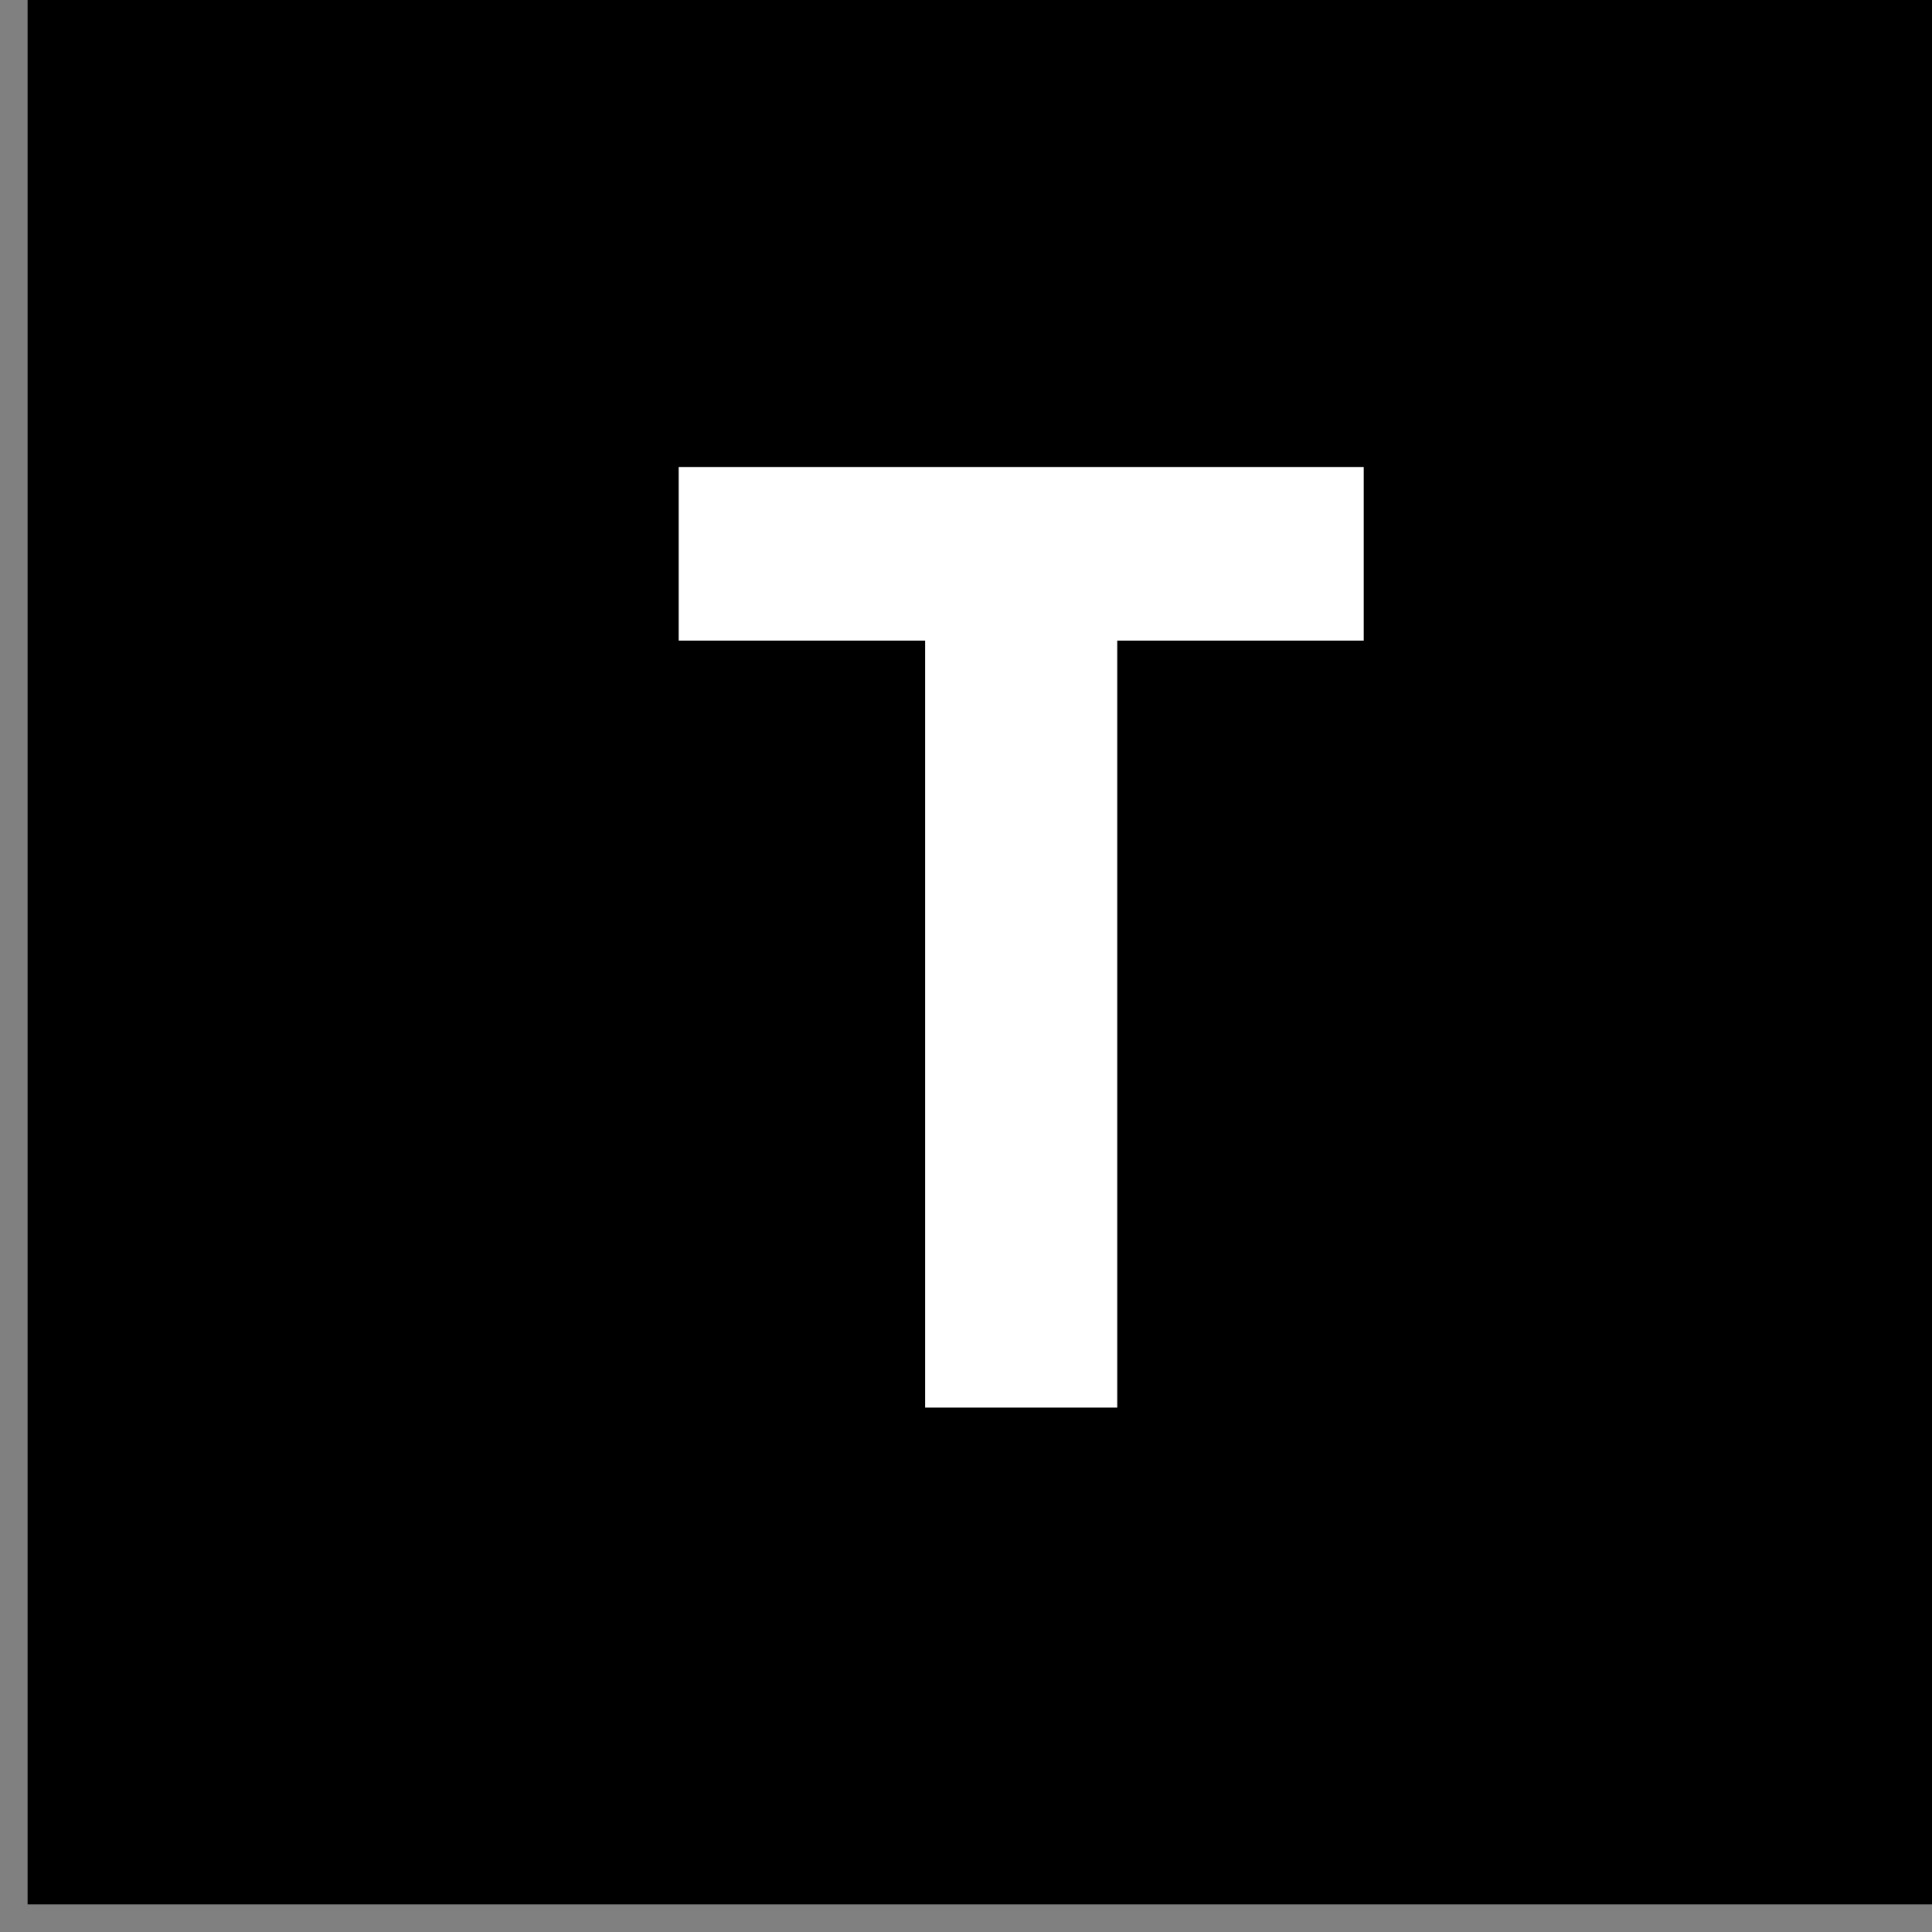
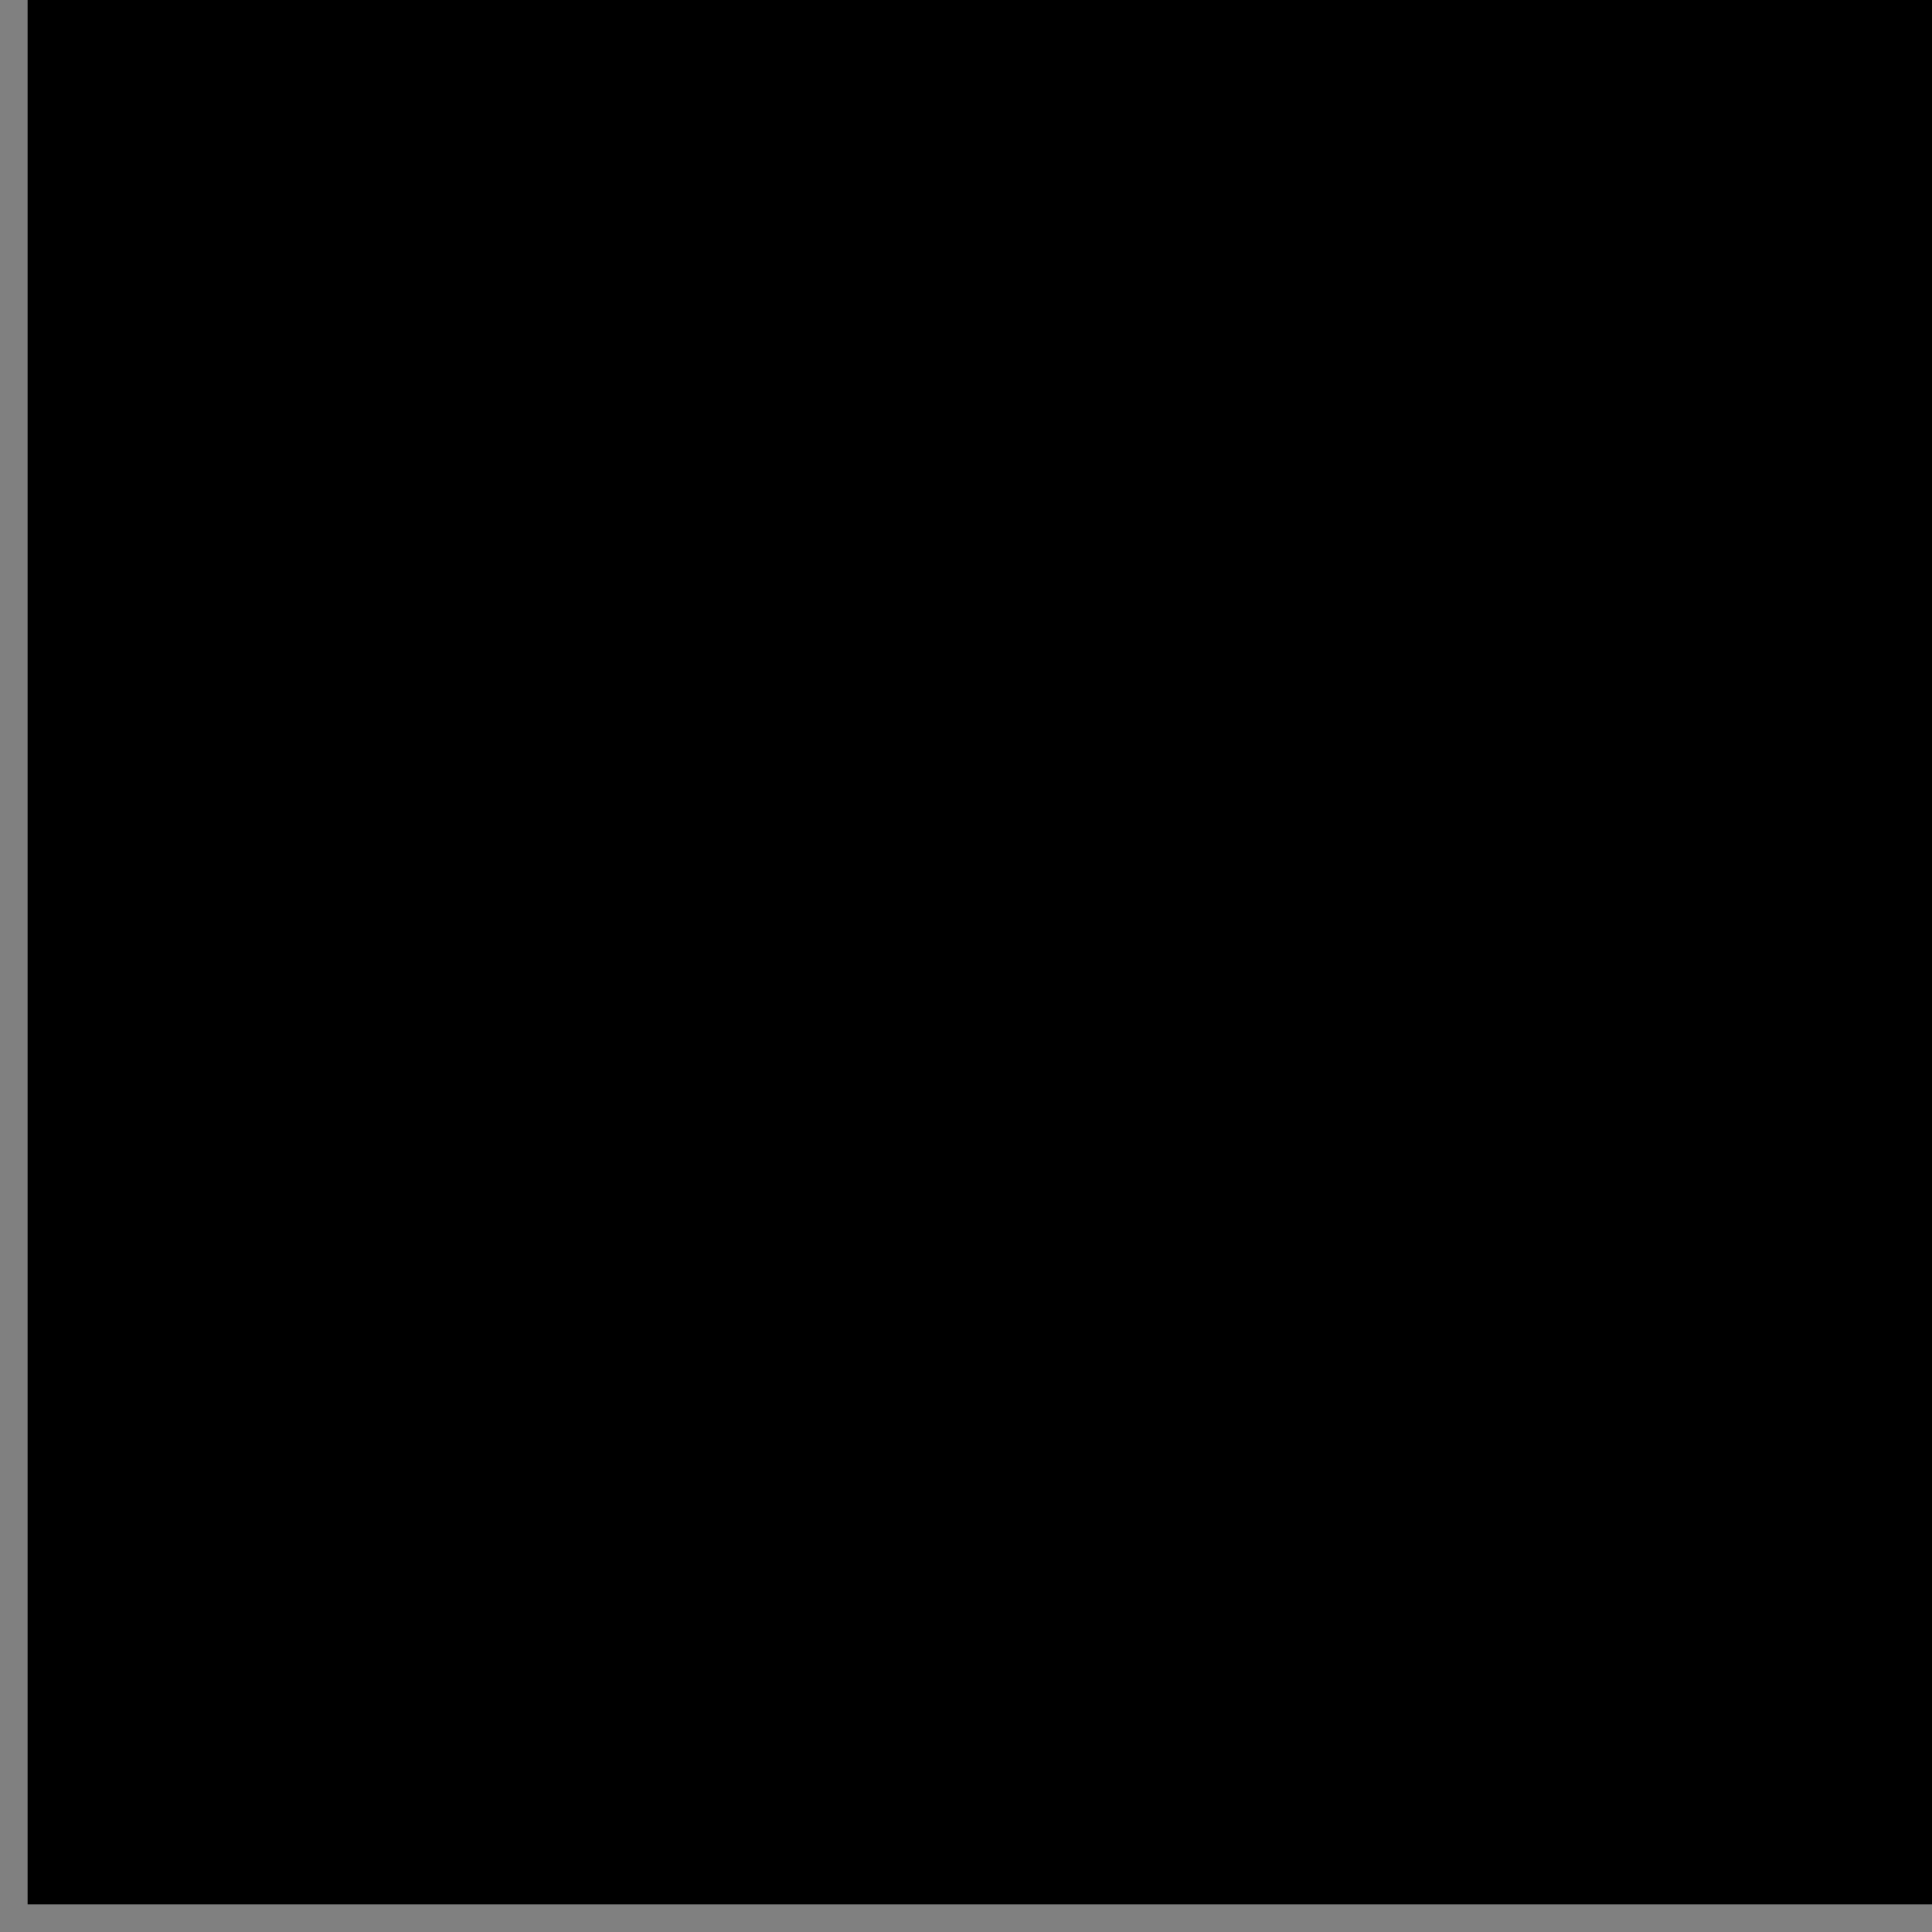
<svg xmlns="http://www.w3.org/2000/svg" width="14" height="14" viewBox="0 0 14 14" fill="none">
  <rect x="0" y="0" width="14" height="14" fill="#808080" stroke="none" />
  <rect x="0.2" width="13.8" height="13.8" fill="black" />
-   <path d="M8.096 10.2H6.704V4.642H4.918V3.384H9.882V4.642H8.096V10.2Z" fill="white" />
</svg>